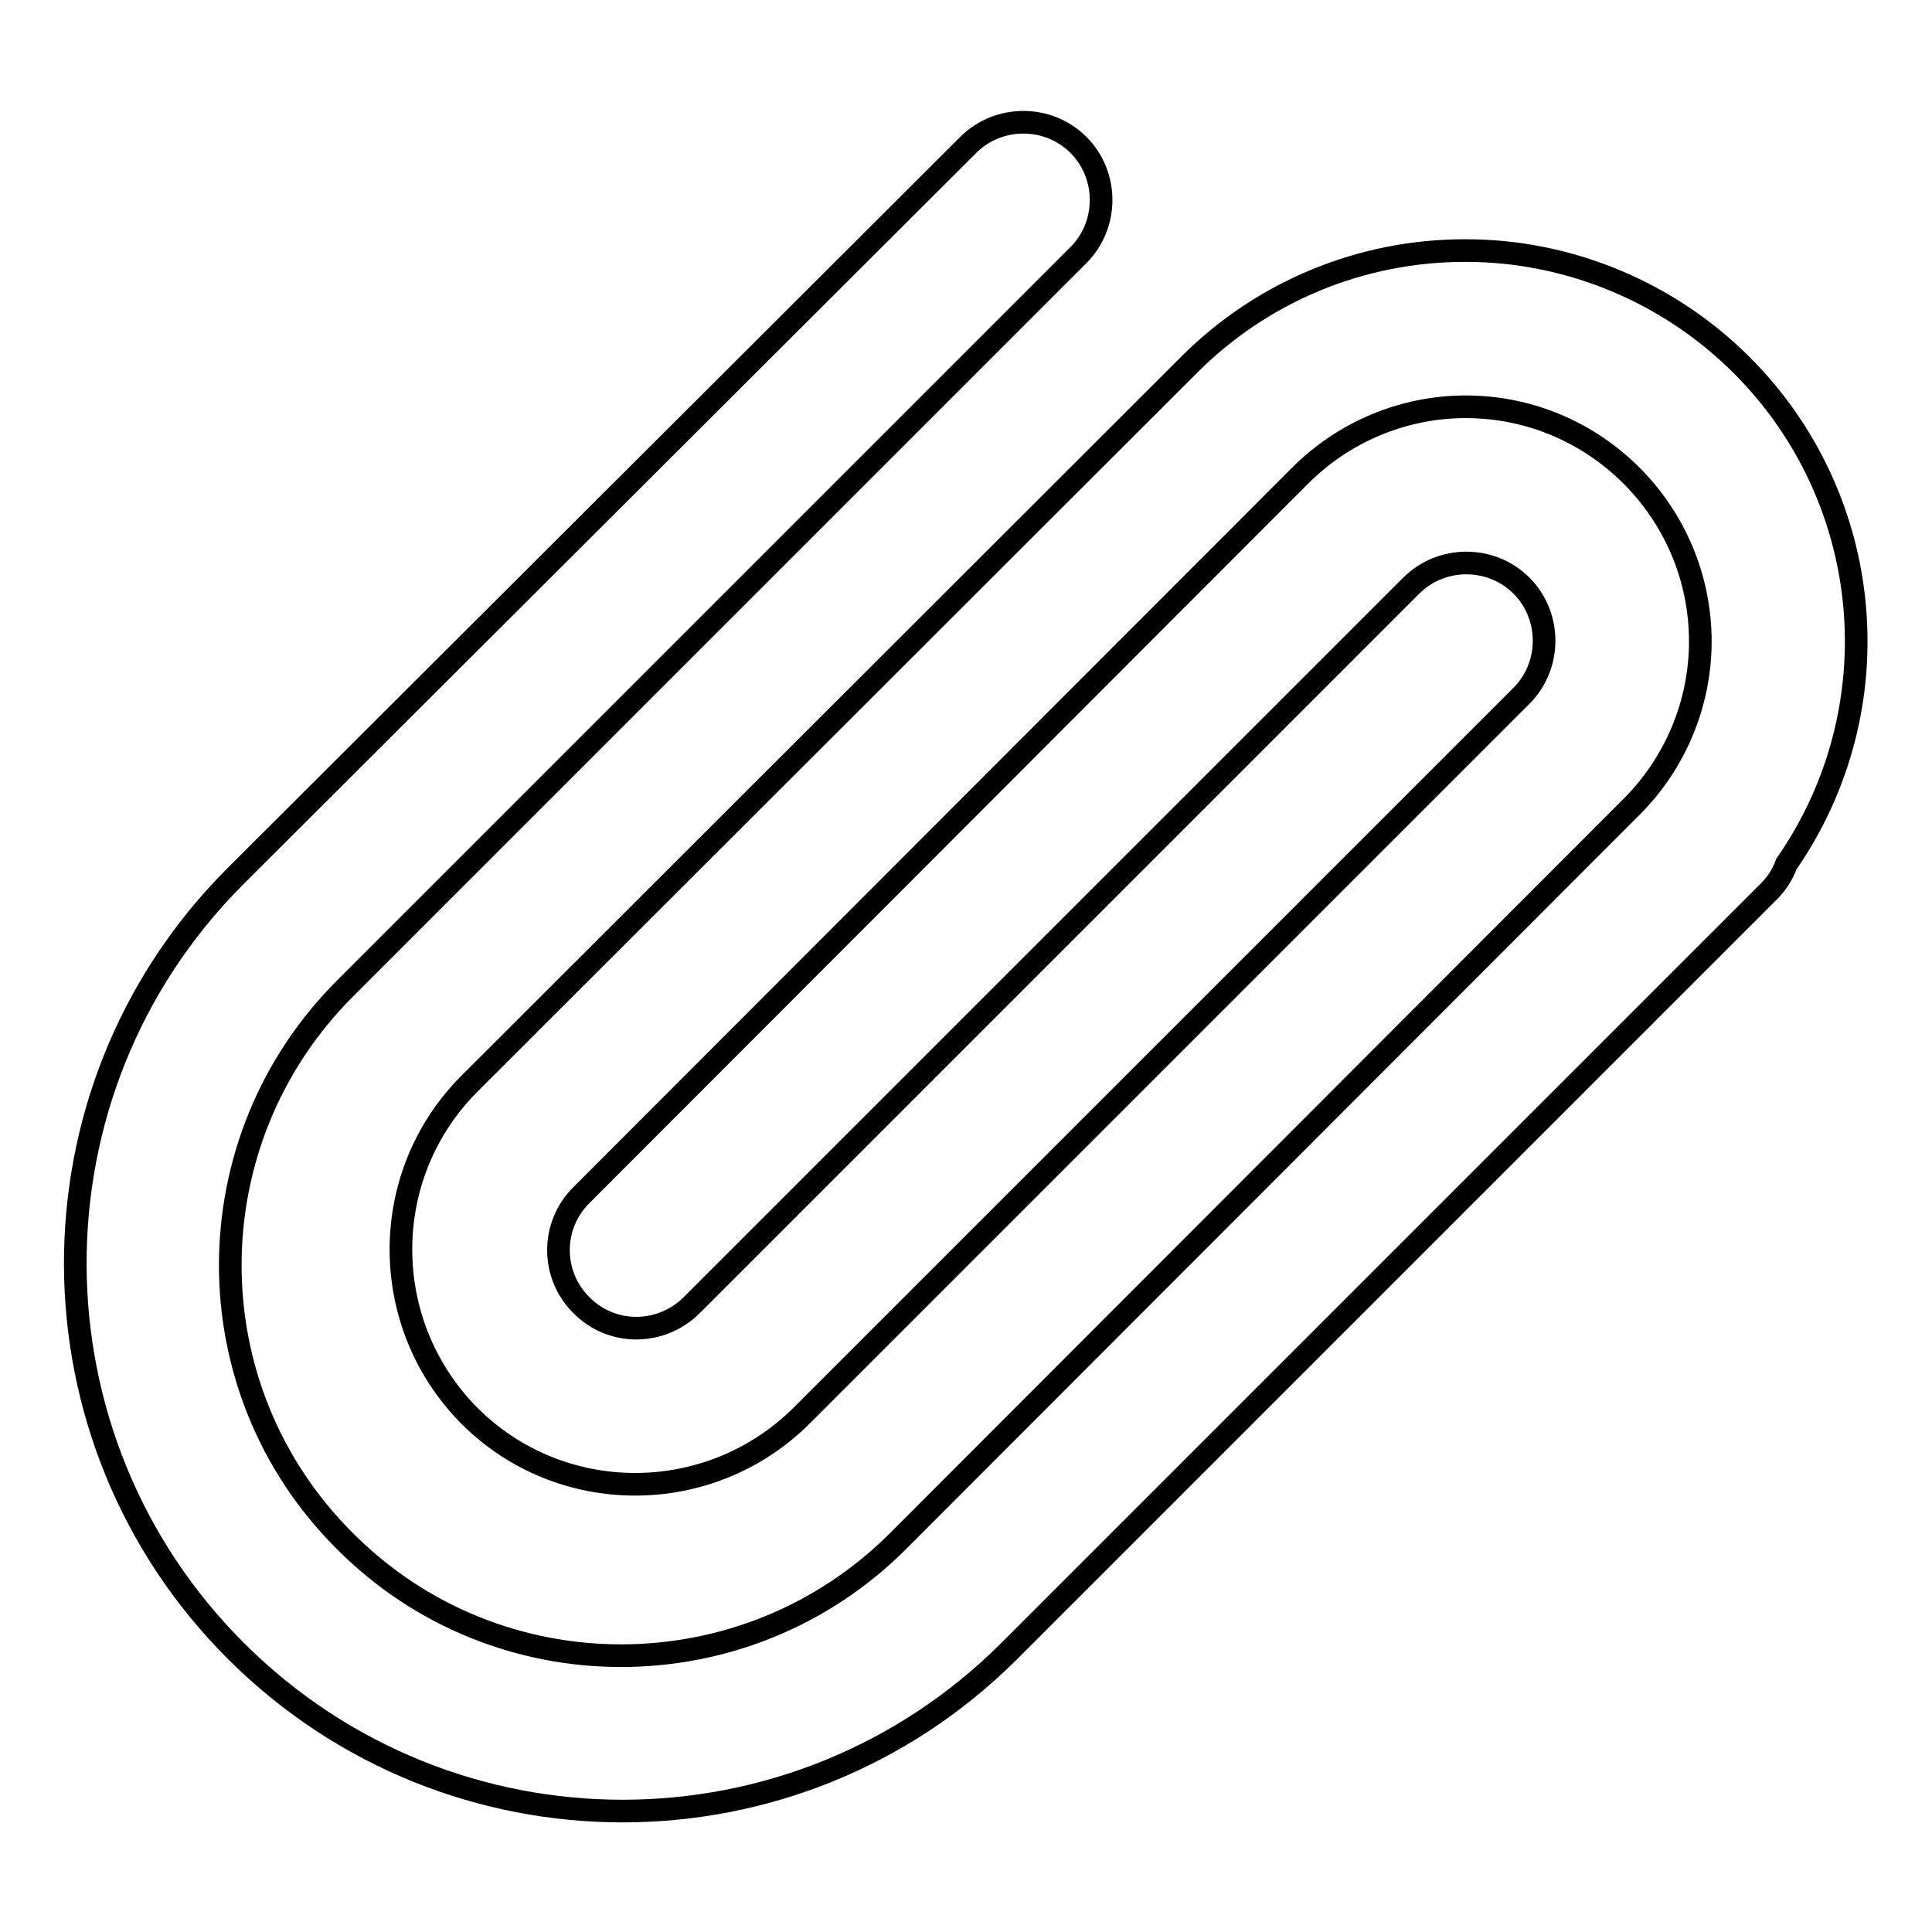
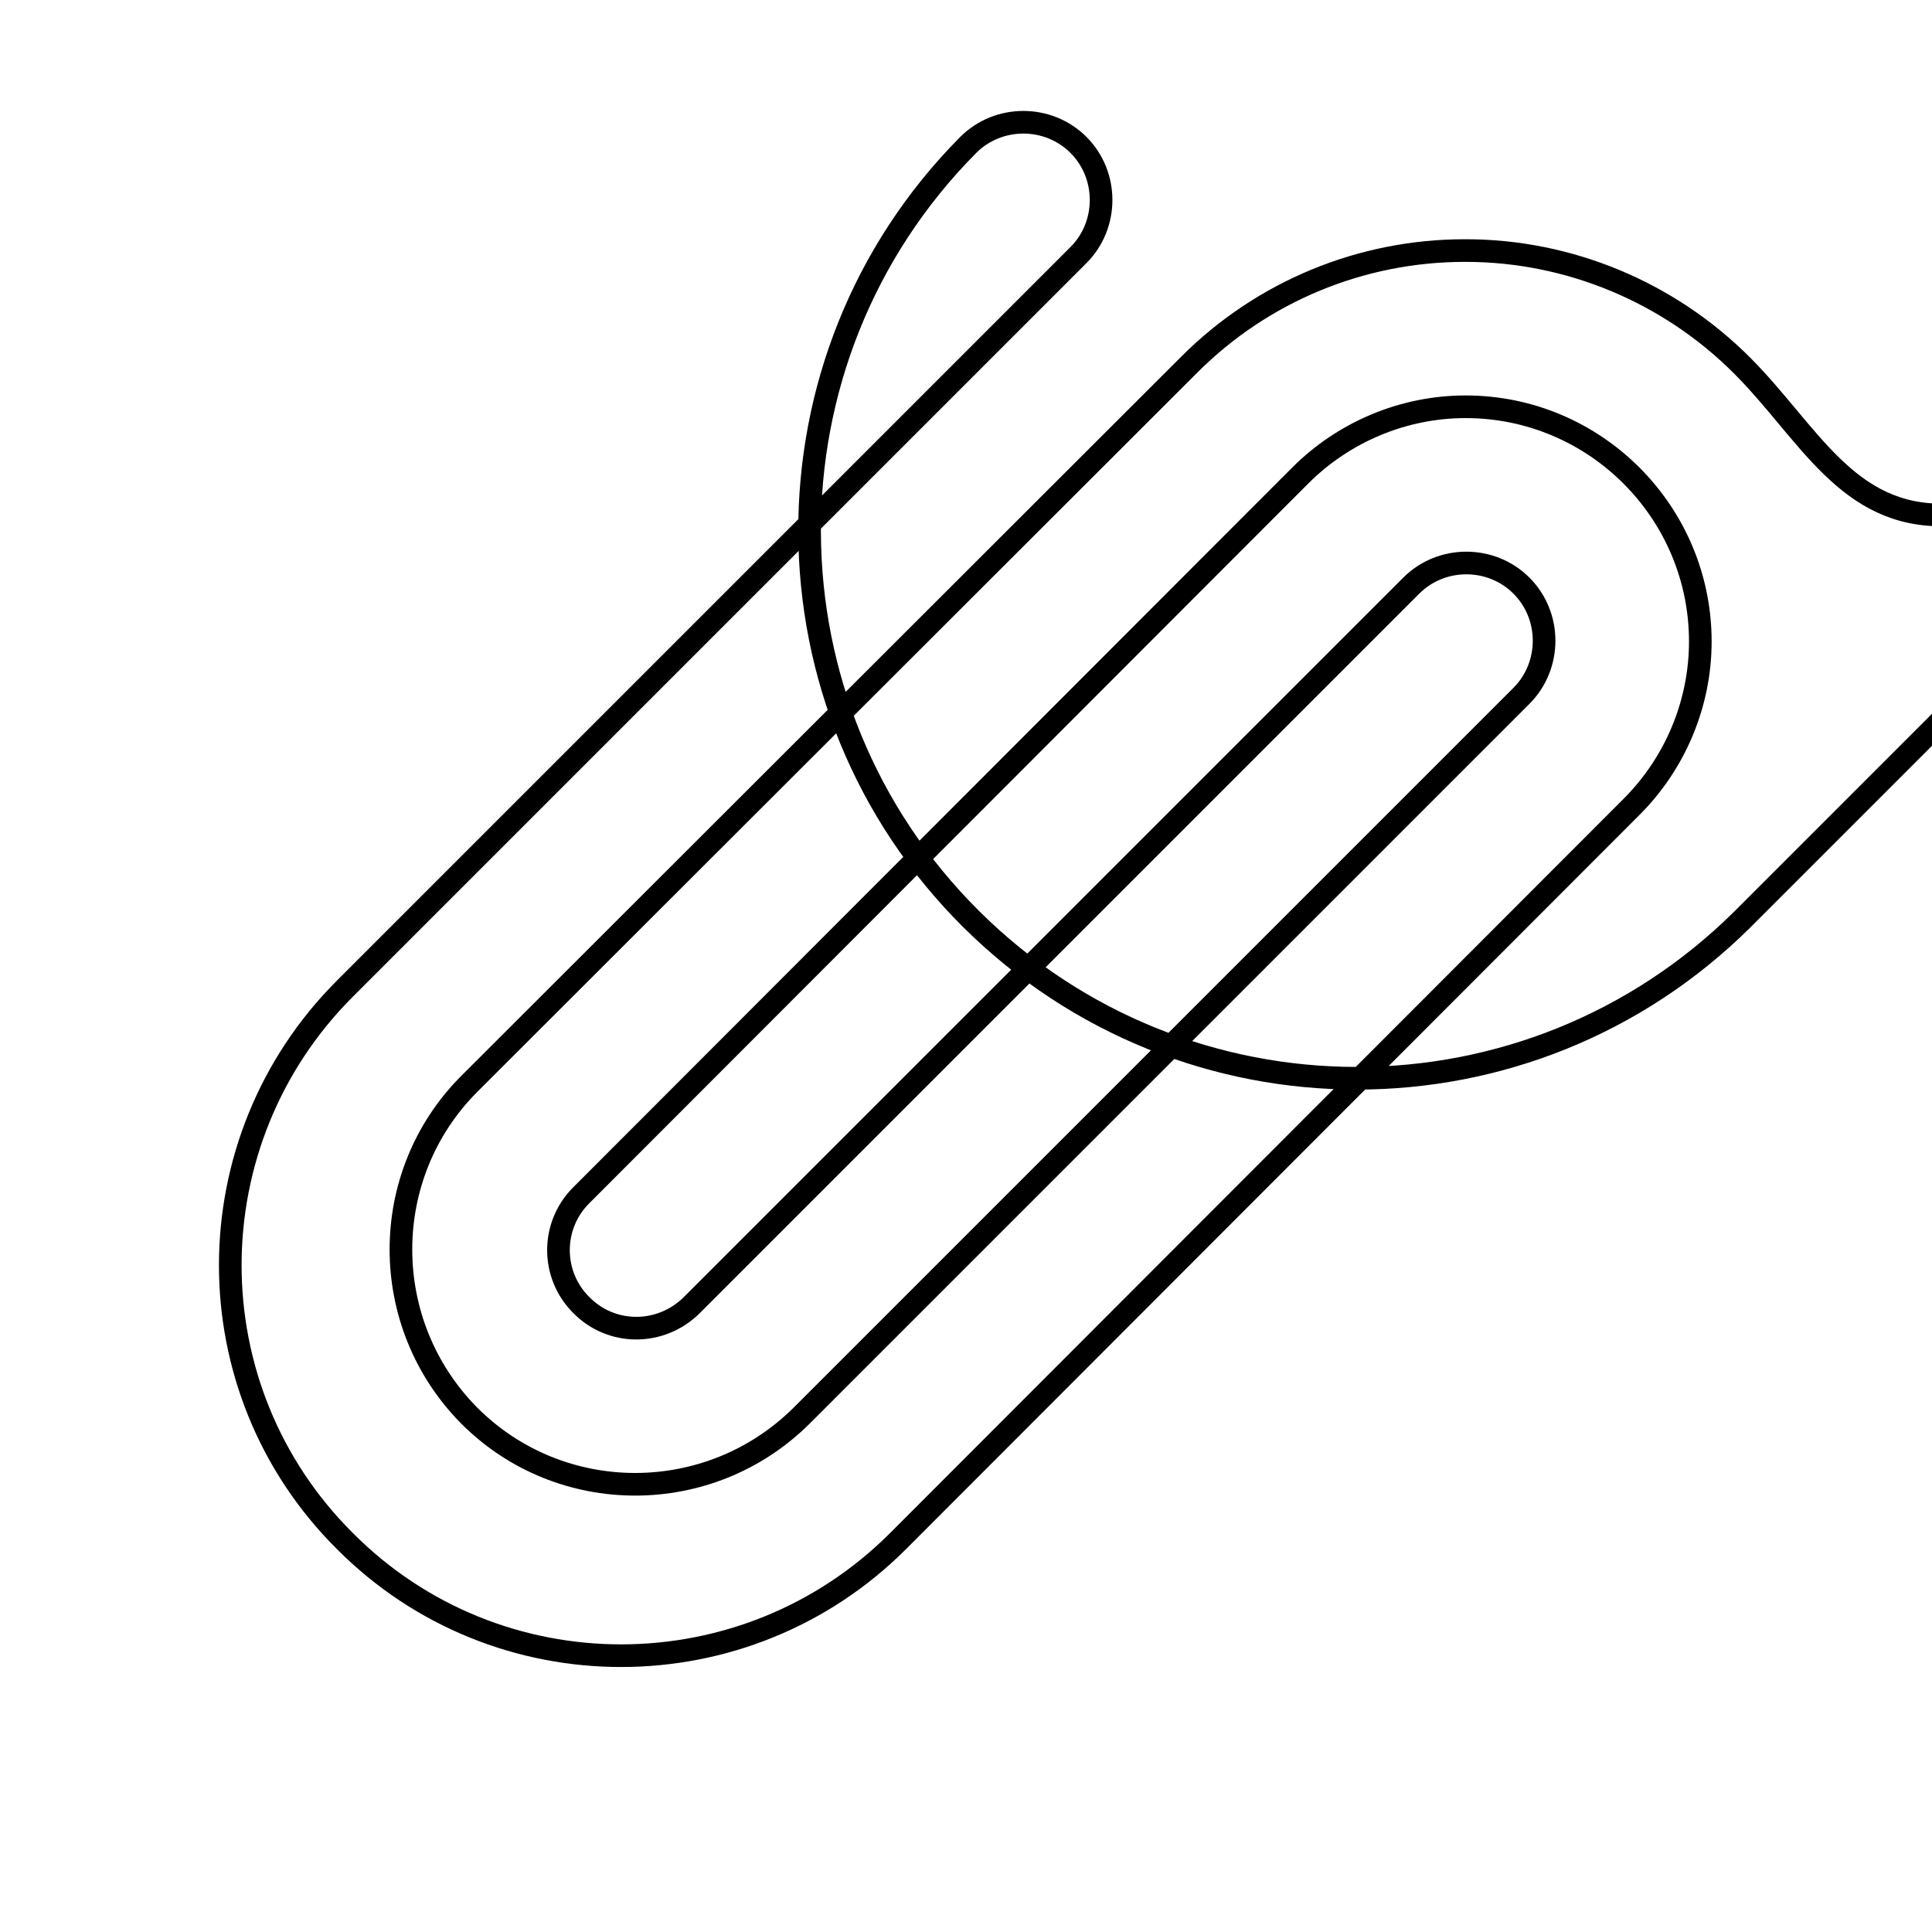
<svg xmlns="http://www.w3.org/2000/svg" version="1.1" x="0px" y="0px" viewBox="0 0 256 256" enable-background="new 0 0 256 256" xml:space="preserve">
  <g>
-     <path stroke-width="3" fill-opacity="0" stroke="#000000" d="M230.8,48.4c-9.7-9.7-22.9-15.2-36.6-15.2h-0.1c-13.7,0-26.8,5.4-36.5,15.1c0,0,0,0,0,0l-95.4,95.3 c-12.1,12.1-12.1,31.8,0,44c12.1,12.1,31.8,12.1,44,0l0,0l95.4-95.4c4-4,4-10.6,0-14.6c-4-4-10.6-4-14.6,0L91.6,173 c-4.1,4-10.6,4-14.6-0.1c-4-4-4-10.5,0-14.5L172.3,63c5.8-5.8,13.7-9.1,21.9-9.1h0c17.2,0,31.1,14,31.1,31.1 c0,8.2-3.3,16.1-9.1,21.9L119,204.2c-20.2,20.2-53.1,20.3-73.3,0C25.4,184,25.5,151.2,45.7,131l97.2-97.2c4-4,4-10.6,0-14.6 c-4-4-10.6-4-14.6,0L31,116.3c-28.2,28.4-28,74.4,0.4,102.6c28.3,28.1,73.9,28.1,102.2,0l71.3-71.3c0.1-0.1,0.1-0.1,0.2-0.2 l29.3-29.3c1-1,1.8-2.2,2.3-3.6C251,93.9,248.5,66.1,230.8,48.4z" />
+     <path stroke-width="3" fill-opacity="0" stroke="#000000" d="M230.8,48.4c-9.7-9.7-22.9-15.2-36.6-15.2h-0.1c-13.7,0-26.8,5.4-36.5,15.1c0,0,0,0,0,0l-95.4,95.3 c-12.1,12.1-12.1,31.8,0,44c12.1,12.1,31.8,12.1,44,0l0,0l95.4-95.4c4-4,4-10.6,0-14.6c-4-4-10.6-4-14.6,0L91.6,173 c-4.1,4-10.6,4-14.6-0.1c-4-4-4-10.5,0-14.5L172.3,63c5.8-5.8,13.7-9.1,21.9-9.1h0c17.2,0,31.1,14,31.1,31.1 c0,8.2-3.3,16.1-9.1,21.9L119,204.2c-20.2,20.2-53.1,20.3-73.3,0C25.4,184,25.5,151.2,45.7,131l97.2-97.2c4-4,4-10.6,0-14.6 c-4-4-10.6-4-14.6,0c-28.2,28.4-28,74.4,0.4,102.6c28.3,28.1,73.9,28.1,102.2,0l71.3-71.3c0.1-0.1,0.1-0.1,0.2-0.2 l29.3-29.3c1-1,1.8-2.2,2.3-3.6C251,93.9,248.5,66.1,230.8,48.4z" />
  </g>
</svg>